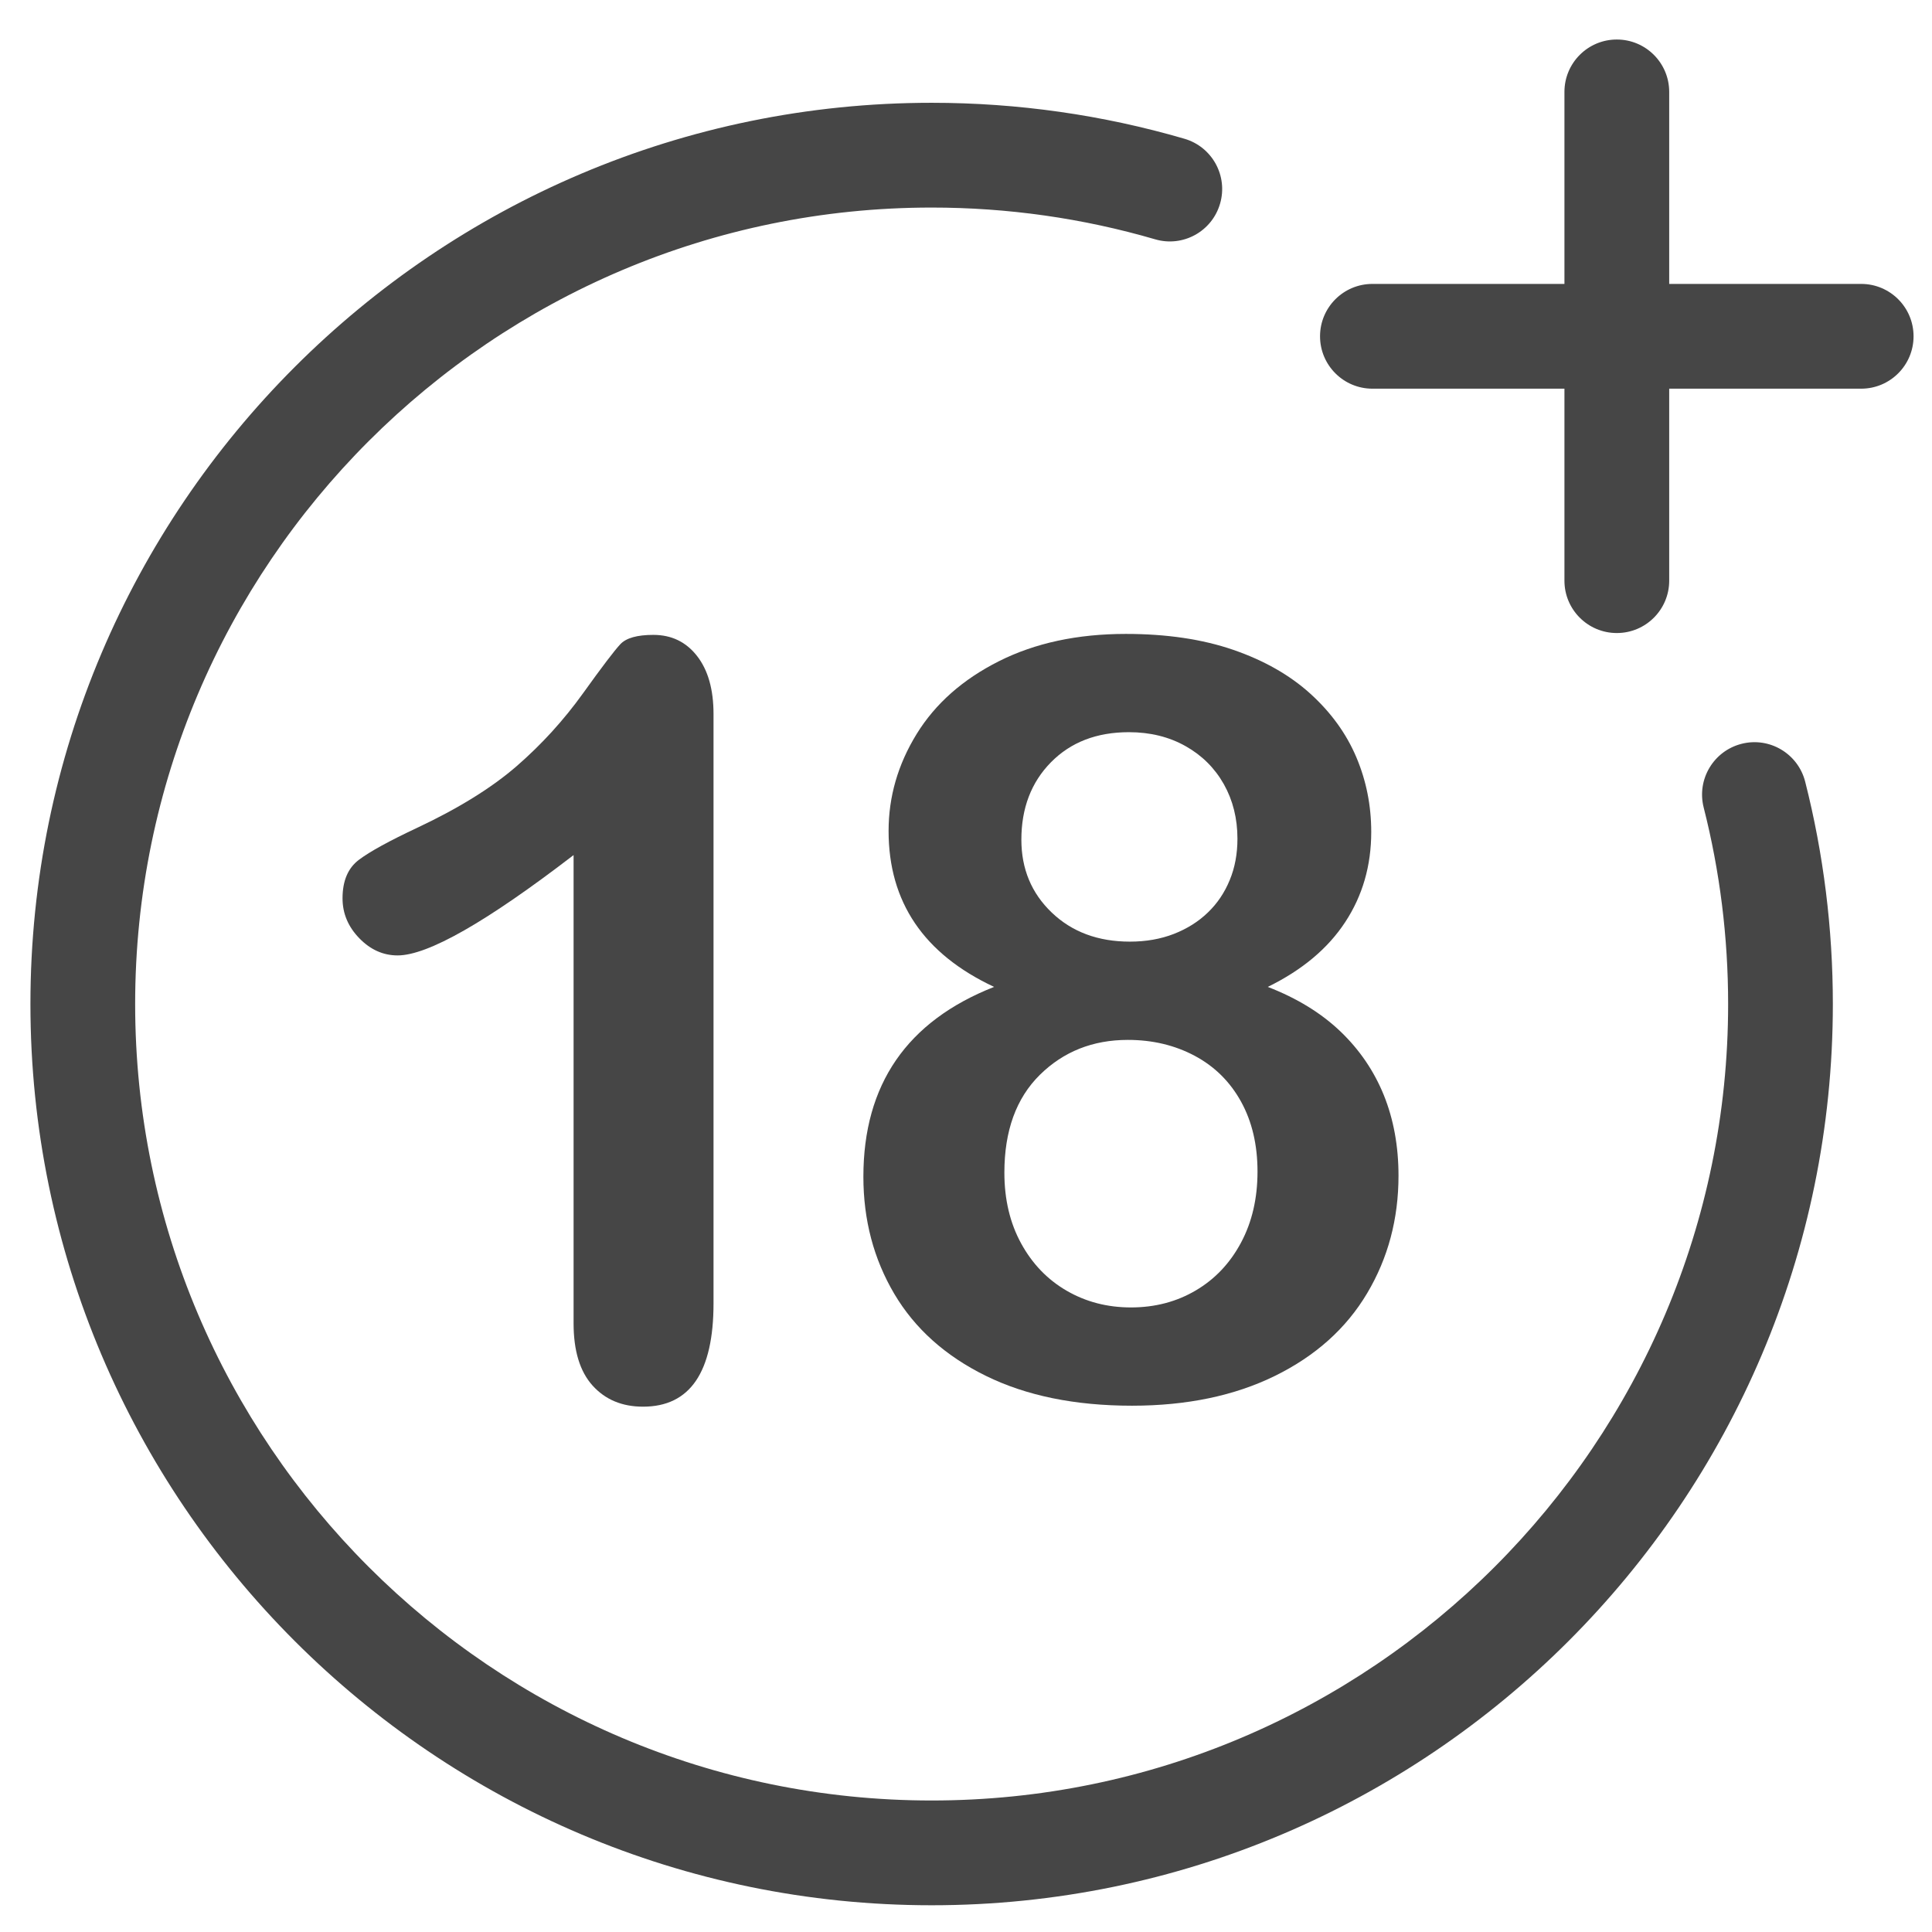
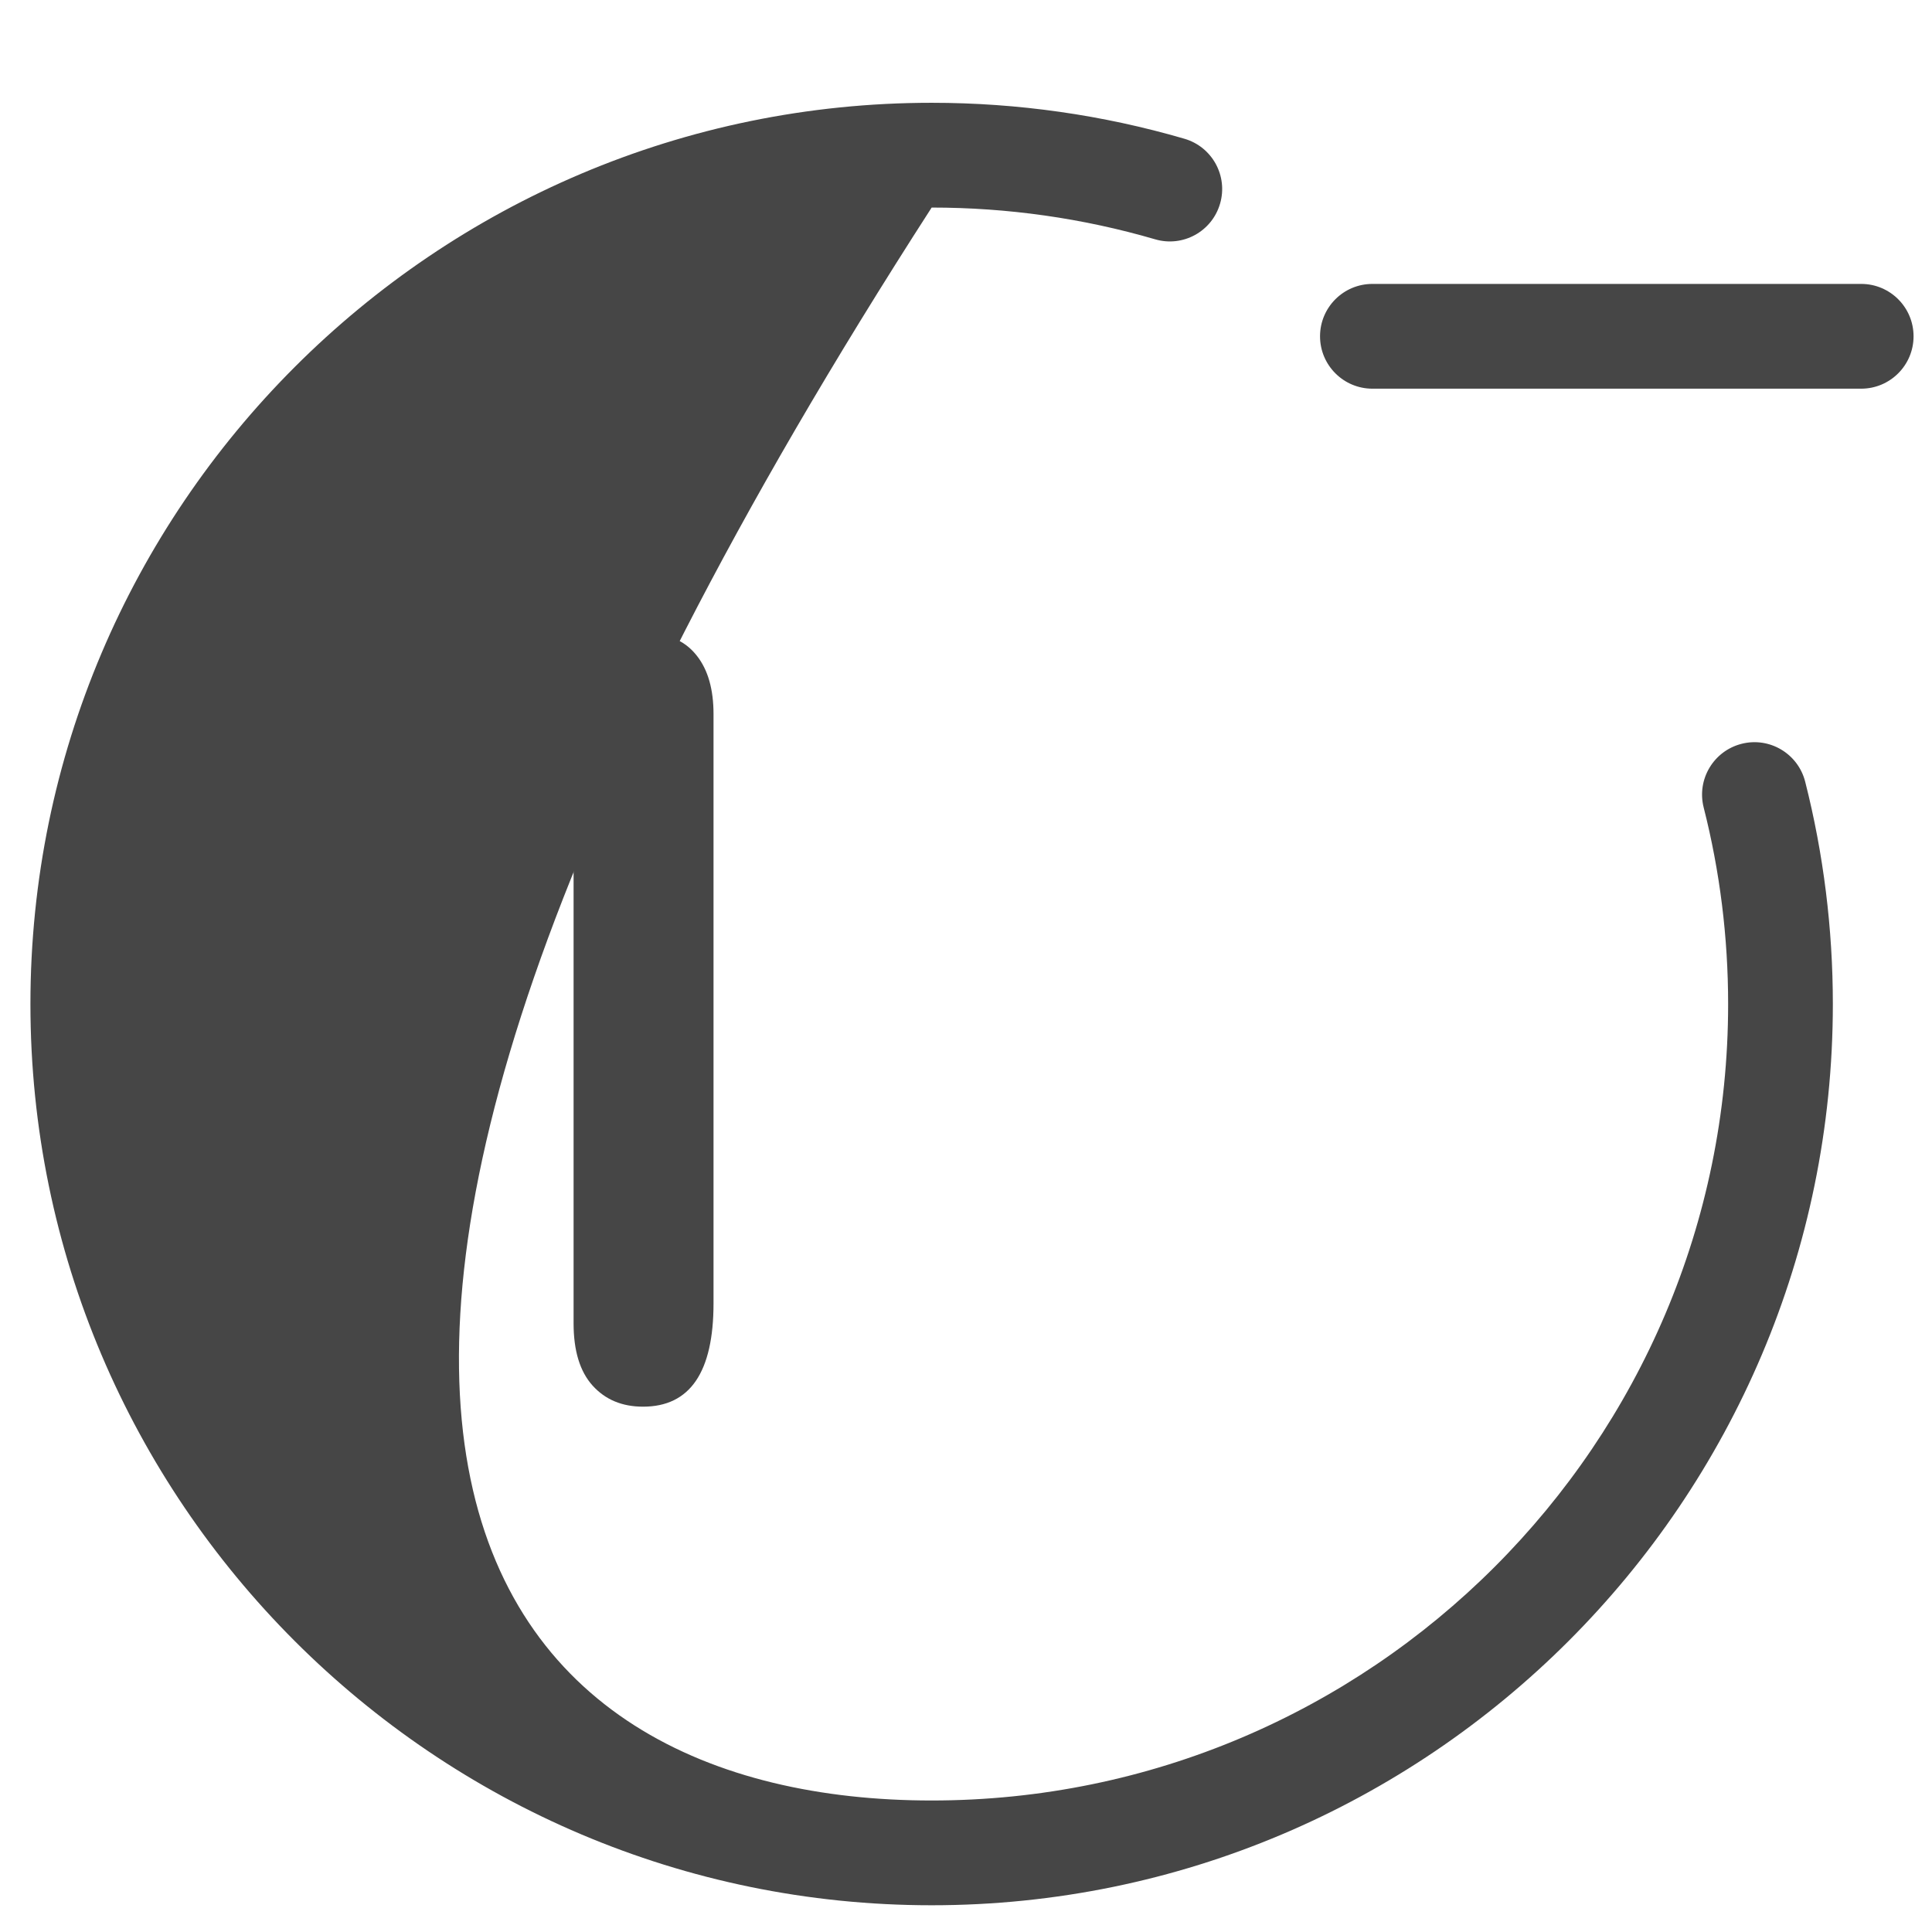
<svg xmlns="http://www.w3.org/2000/svg" width="44" height="44" viewBox="0 0 44 44" fill="none">
-   <path d="M21.218 43.391C9.9 43.391 0.693 34.184 0.693 22.866C0.693 11.549 9.9 2.341 21.218 2.341C23.176 2.341 25.113 2.617 26.975 3.16C27.608 3.345 27.971 4.007 27.786 4.639C27.602 5.272 26.94 5.636 26.307 5.45C24.662 4.97 22.949 4.727 21.218 4.727C11.215 4.727 3.078 12.864 3.078 22.866C3.078 32.868 11.215 41.005 21.218 41.005C31.22 41.005 39.357 32.868 39.357 22.866C39.357 21.351 39.17 19.844 38.8 18.39C38.638 17.751 39.025 17.102 39.663 16.94C40.3 16.777 40.95 17.164 41.112 17.803C41.53 19.449 41.742 21.153 41.742 22.866C41.742 34.184 32.535 43.391 21.218 43.391Z" fill="#464646" />
-   <path d="M36.822 14.417C36.163 14.417 35.629 13.883 35.629 13.225V2.093C35.629 1.434 36.163 0.9 36.822 0.9C37.481 0.9 38.015 1.434 38.015 2.093V13.225C38.015 13.883 37.481 14.417 36.822 14.417Z" fill="#464646" />
+   <path d="M21.218 43.391C9.9 43.391 0.693 34.184 0.693 22.866C0.693 11.549 9.9 2.341 21.218 2.341C23.176 2.341 25.113 2.617 26.975 3.16C27.608 3.345 27.971 4.007 27.786 4.639C27.602 5.272 26.94 5.636 26.307 5.45C24.662 4.97 22.949 4.727 21.218 4.727C3.078 32.868 11.215 41.005 21.218 41.005C31.22 41.005 39.357 32.868 39.357 22.866C39.357 21.351 39.17 19.844 38.8 18.39C38.638 17.751 39.025 17.102 39.663 16.94C40.3 16.777 40.95 17.164 41.112 17.803C41.53 19.449 41.742 21.153 41.742 22.866C41.742 34.184 32.535 43.391 21.218 43.391Z" fill="#464646" />
  <path d="M42.387 8.852H31.256C30.597 8.852 30.063 8.317 30.063 7.659C30.063 7 30.597 6.466 31.256 6.466H42.387C43.046 6.466 43.58 7 43.58 7.659C43.58 8.317 43.046 8.852 42.387 8.852Z" fill="#464646" />
  <path d="M13.063 30.138V19.474C11.079 20.998 9.743 21.759 9.055 21.759C8.727 21.759 8.436 21.629 8.182 21.367C7.928 21.105 7.801 20.802 7.801 20.459C7.801 20.06 7.926 19.767 8.176 19.58C8.426 19.392 8.868 19.15 9.5 18.853C10.446 18.408 11.201 17.939 11.768 17.447C12.334 16.955 12.836 16.404 13.274 15.795C13.711 15.186 13.996 14.811 14.129 14.67C14.262 14.529 14.512 14.459 14.879 14.459C15.293 14.459 15.625 14.619 15.875 14.94C16.125 15.26 16.25 15.701 16.25 16.264V29.681C16.25 31.251 15.715 32.036 14.645 32.036C14.168 32.036 13.785 31.876 13.496 31.556C13.207 31.235 13.063 30.763 13.063 30.138Z" fill="#464646" />
-   <path d="M20.237 18.925C20.237 18.144 20.45 17.408 20.876 16.716C21.302 16.025 21.927 15.472 22.751 15.058C23.575 14.644 24.538 14.437 25.64 14.437C26.569 14.437 27.386 14.558 28.088 14.8C28.792 15.043 29.378 15.377 29.846 15.802C30.315 16.228 30.662 16.709 30.889 17.244C31.116 17.779 31.229 18.347 31.229 18.948C31.229 19.714 31.032 20.398 30.637 20.999C30.243 21.601 29.655 22.093 28.873 22.476C29.537 22.733 30.088 23.071 30.526 23.489C30.963 23.907 31.293 24.392 31.516 24.942C31.738 25.493 31.85 26.104 31.85 26.776C31.85 27.76 31.612 28.653 31.135 29.454C30.659 30.255 29.959 30.881 29.038 31.334C28.116 31.787 27.03 32.014 25.78 32.014C24.483 32.014 23.374 31.787 22.452 31.334C21.53 30.881 20.835 30.258 20.366 29.465C19.898 28.672 19.663 27.784 19.663 26.799C19.663 24.698 20.655 23.257 22.64 22.476C21.038 21.726 20.237 20.542 20.237 18.925ZM28.639 26.682C28.639 26.073 28.514 25.542 28.264 25.089C28.014 24.636 27.663 24.288 27.21 24.046C26.756 23.804 26.249 23.683 25.686 23.683C24.889 23.683 24.221 23.948 23.682 24.479C23.143 25.011 22.874 25.753 22.874 26.706C22.874 27.315 23.001 27.852 23.255 28.317C23.509 28.782 23.854 29.141 24.292 29.395C24.729 29.649 25.218 29.776 25.757 29.776C26.303 29.776 26.796 29.647 27.233 29.389C27.671 29.131 28.014 28.768 28.264 28.299C28.514 27.831 28.639 27.292 28.639 26.682ZM25.71 16.675C24.975 16.675 24.384 16.904 23.934 17.361C23.485 17.818 23.261 18.406 23.261 19.124C23.261 19.788 23.491 20.341 23.952 20.782C24.413 21.224 25.007 21.445 25.733 21.445C26.1 21.445 26.434 21.386 26.735 21.269C27.036 21.151 27.294 20.989 27.508 20.782C27.723 20.576 27.889 20.329 28.006 20.044C28.124 19.759 28.182 19.445 28.182 19.101C28.182 18.64 28.078 18.226 27.872 17.859C27.664 17.491 27.373 17.202 26.999 16.992C26.624 16.781 26.194 16.675 25.71 16.675Z" fill="#464646" />
</svg>